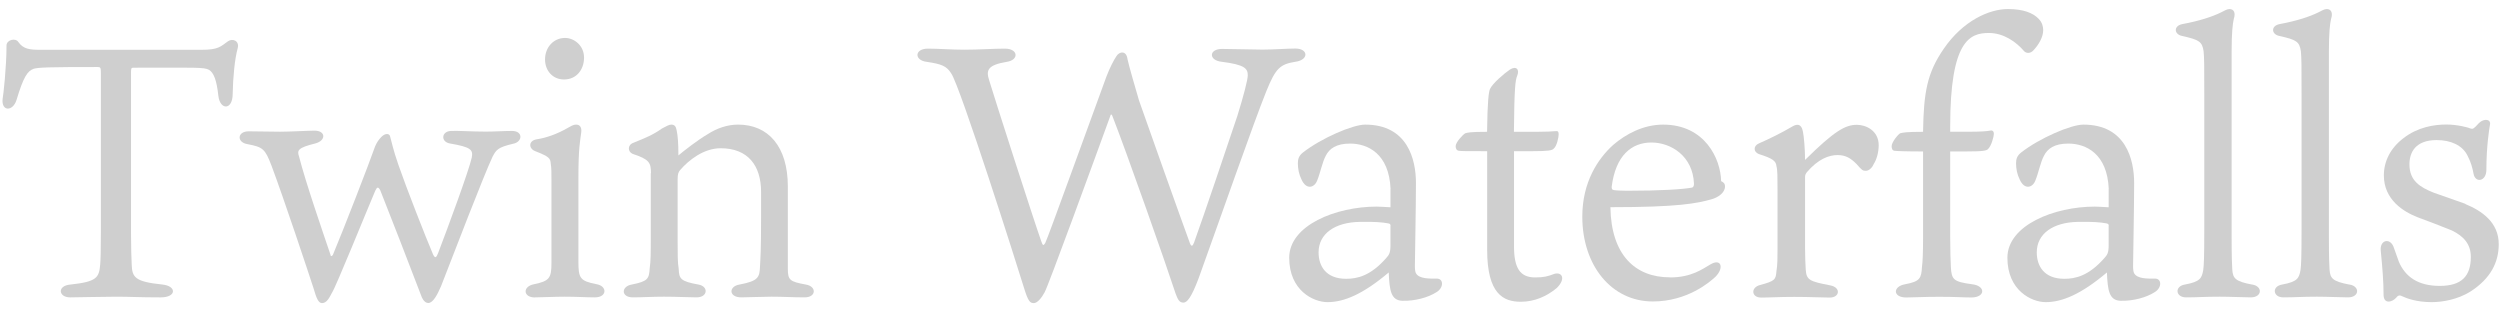
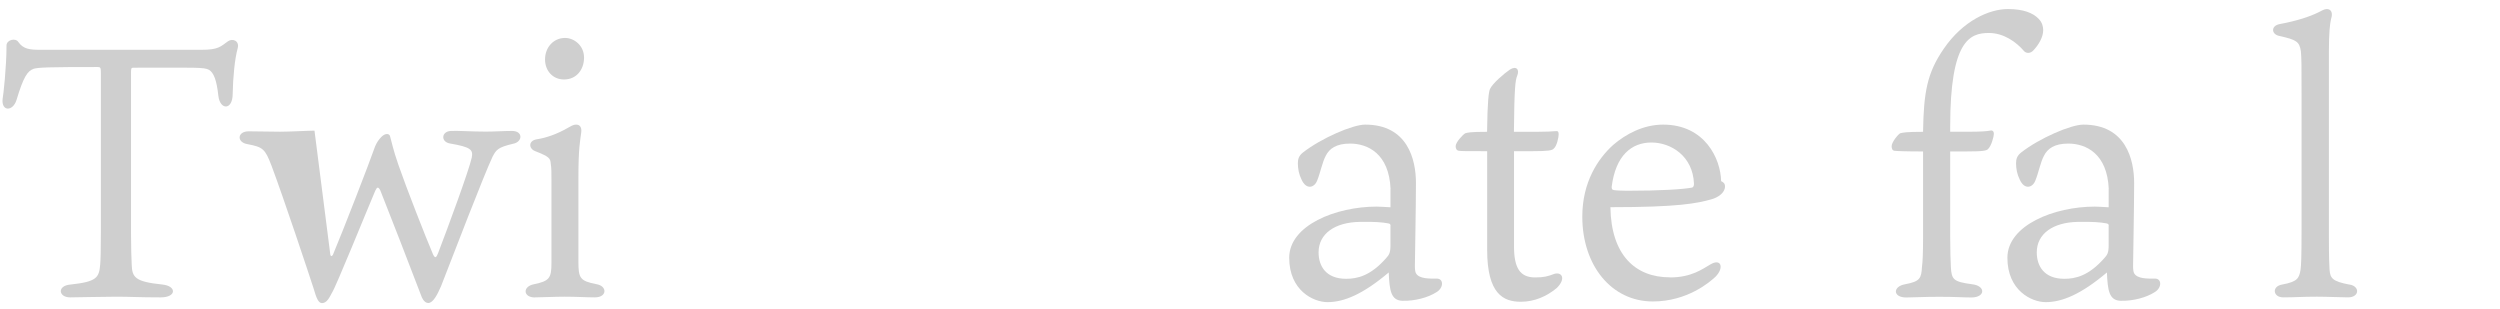
<svg xmlns="http://www.w3.org/2000/svg" id="_レイヤー_1" data-name="レイヤー 1" viewBox="0 0 257 31.81">
  <defs>
    <style>
      .cls-1 {
        fill: #cfcfcf;
      }
    </style>
  </defs>
  <path class="cls-1" d="m3.47,7.07c-.66.22-1.07.88-1.77,3.2-.37,1.21-1.58,1.21-1.43-.11.07-.33.4-3.24.4-5.48,0-.59.92-.81,1.21-.37.51.74,1.18.81,2.28.81h16.56c1.73,0,1.95-.33,2.72-.88.48-.33,1.21-.04.99.74-.29,1.03-.48,2.94-.51,4.67,0,1.69-1.29,1.69-1.47.22-.18-1.66-.48-2.39-.96-2.69-.52-.29-1.44-.22-7.76-.22-.22,0-.26.04-.26.44v16.7c0,1.54.04,2.28.07,3.09.04,1.32.33,1.77,3.16,2.06,1.47.15,1.47,1.32-.18,1.32-2.21,0-3.13-.07-4.56-.07s-4.08.07-4.75.07c-1.21,0-1.36-1.21.04-1.32,2.69-.29,2.94-.7,3.05-2.06.04-.44.07-1.4.07-3.27V7.51c0-.55-.04-.62-.33-.62-5.15,0-6.03.04-6.59.18Z" />
-   <path class="cls-1" d="m33.96,26.2c.04.15.15.18.26,0,1.07-2.54,3.79-9.56,4.34-11.15.18-.41.37-.7.66-.99.37-.37.81-.37.88-.04.18.62.29,1.29.85,2.91.81,2.35,2.83,7.5,3.57,9.23.22.44.33.33.52-.15,1.03-2.69,3.16-8.46,3.46-9.82.15-.81-.11-1.07-2.24-1.44-.96-.15-.92-1.25.11-1.29.59-.04,2.13.07,3.57.07.88,0,1.88-.07,2.69-.07,1.18,0,1.1,1.14.11,1.32-1.58.37-1.73.63-2.1,1.32-.92,1.95-4.01,10.01-5.3,13.32-.37.85-.81,1.73-1.32,1.73-.44,0-.7-.66-.7-.7-.85-2.24-3.53-9.16-4.23-10.89-.22-.4-.33-.33-.51.04-.88,2.06-4.08,9.97-4.45,10.49-.26.48-.52,1.07-1.03,1.07-.37,0-.59-.55-.85-1.47-.51-1.58-3.13-9.45-4.34-12.66-.66-1.73-.88-1.91-2.46-2.21-1.14-.18-1.07-1.32.11-1.32,1.03,0,2.21.04,3.24.04s2.91-.11,3.53-.11c1.18,0,1.21,1.03.07,1.32-1.77.44-1.88.7-1.66,1.33.66,2.61,2.43,7.73,3.24,10.12Z" />
+   <path class="cls-1" d="m33.96,26.2c.04.15.15.18.26,0,1.07-2.54,3.79-9.56,4.34-11.15.18-.41.37-.7.66-.99.37-.37.81-.37.88-.04.18.62.29,1.29.85,2.91.81,2.35,2.83,7.5,3.57,9.23.22.44.33.33.52-.15,1.03-2.69,3.16-8.46,3.46-9.82.15-.81-.11-1.07-2.24-1.44-.96-.15-.92-1.25.11-1.29.59-.04,2.13.07,3.57.07.88,0,1.88-.07,2.69-.07,1.18,0,1.1,1.14.11,1.32-1.58.37-1.73.63-2.1,1.32-.92,1.95-4.01,10.01-5.3,13.32-.37.85-.81,1.73-1.32,1.73-.44,0-.7-.66-.7-.7-.85-2.24-3.53-9.16-4.23-10.89-.22-.4-.33-.33-.51.04-.88,2.06-4.08,9.97-4.45,10.49-.26.48-.52,1.07-1.03,1.07-.37,0-.59-.55-.85-1.47-.51-1.58-3.13-9.45-4.34-12.66-.66-1.73-.88-1.91-2.46-2.21-1.14-.18-1.07-1.32.11-1.32,1.03,0,2.21.04,3.24.04s2.91-.11,3.53-.11Z" />
  <path class="cls-1" d="m55,30.58c-1.25,0-1.29-1.14-.11-1.36,1.58-.33,1.8-.62,1.8-2.17v-8.54c0-.77,0-1.25-.07-1.66-.04-.59-.15-.74-1.62-1.32-.66-.26-.7-1.07.18-1.21.99-.15,2.1-.55,3.13-1.14.33-.18.59-.37.92-.37.37,0,.59.26.52.81-.11.88-.29,1.54-.29,4.71v8.53c0,1.73.15,2.02,1.84,2.35,1.14.18,1.14,1.36-.15,1.36-.92,0-1.8-.07-3.13-.07-1.03,0-2.35.07-3.02.07Zm5.04-24.65c0,1.18-.74,2.24-2.06,2.24-1.14,0-1.95-.88-1.95-2.06,0-1.25.88-2.21,2.06-2.21.92,0,1.95.77,1.95,2.02Z" />
-   <path class="cls-1" d="m66.92,17.81c0-1.1-.18-1.43-1.88-1.99-.52-.22-.55-.92.07-1.14,1.18-.48,2.02-.81,2.94-1.47.48-.26.74-.4.96-.4.33,0,.48.18.55.59.11.51.18,1.25.18,2.58.48-.41,2.02-1.62,3.05-2.21.92-.59,1.99-.96,3.09-.96,3.09,0,5.11,2.24,5.11,6.36v8.46c0,1.18.22,1.32,1.84,1.62,1.14.18,1.1,1.32-.11,1.32s-2.17-.07-3.42-.07c-.96,0-2.39.07-3.09.07-1.32,0-1.32-1.14-.18-1.32,1.95-.37,2.06-.74,2.1-1.91.04-.74.11-1.58.11-5.15v-2.46c0-2.72-1.36-4.49-4.16-4.49-1.73,0-3.27,1.21-4.16,2.24-.18.22-.26.41-.26.96v6.25c0,1.43,0,2.32.11,2.94.04,1.03.18,1.29,2.02,1.62,1.07.18.99,1.32-.18,1.32-.81,0-2.02-.07-3.35-.07-1.21,0-2.24.07-3.2.07-1.25,0-1.21-1.14-.11-1.32,1.66-.33,1.77-.59,1.84-1.66.11-.81.11-1.51.11-3.46v-6.33Z" />
-   <path class="cls-1" d="m114.15,11.89c-1.58,4.34-6.44,17.66-6.77,18.17-.29.55-.74,1.1-1.1,1.1-.4,0-.59-.18-1.03-1.62-.7-2.28-6.55-20.71-7.47-22-.48-.77-1.03-.96-2.5-1.18-1.32-.15-1.29-1.36.11-1.36,1.1,0,2.39.11,3.75.11,1.51,0,2.94-.11,4.16-.11,1.4,0,1.47,1.18.18,1.36-1.95.33-2.13.85-1.8,1.88.59,1.95,4.56,14.31,5.37,16.59.15.44.22.44.4.15.22-.37,4.86-13.24,6.29-17.11.37-.96.74-1.66,1.03-2.1.29-.48,1.03-.62,1.14.33.18.81.77,2.83,1.18,4.23.81,2.32,4.3,12.14,5.22,14.64.15.41.29.37.44-.04,1.1-3.05,3.24-9.42,4.45-13.02.63-2.02,1.07-3.72,1.07-4.16,0-.7-.29-1.1-2.69-1.4-1.36-.15-1.32-1.32.04-1.32,1.18,0,3.09.07,4.16.07,1.14,0,2.54-.11,3.38-.11,1.36,0,1.4,1.18,0,1.36-1.58.26-2.02.66-2.98,3.02-1.36,3.38-4.71,12.99-6.95,19.2-.77,2.06-1.21,2.54-1.58,2.54-.44,0-.59-.37-.81-.96-.92-2.83-4.97-14.35-6.51-18.28-.04-.11-.15-.15-.18,0Z" />
  <path class="cls-1" d="m142.95,19.43c-.15-3.64-2.35-4.67-4.16-4.67-1.43,0-2.13.52-2.5,1.25-.37.7-.55,1.73-.88,2.54-.29.77-1.14.99-1.62-.11-.26-.52-.37-1.1-.37-1.66,0-.44.11-.77.52-1.1,1.88-1.47,5.11-2.87,6.4-2.87,4.38,0,5.22,3.61,5.22,6s-.11,8.09-.11,8.54c0,.37.04.63.11.74.33.59,1.4.55,2.1.55.77-.04.77.96,0,1.4-.85.55-2.24.92-3.5.88-1.18-.04-1.32-1.07-1.4-2.91-2.65,2.24-4.6,3.05-6.29,3.05-1.47,0-3.94-1.21-3.94-4.56s4.82-5.26,8.98-5.26c.37,0,.88.04,1.43.07v-1.88Zm0,3.79c0-.22-.11-.22-.26-.26-.59-.11-1.36-.18-2.91-.15-2.54.04-4.23,1.21-4.23,3.13,0,1.43.77,2.72,2.83,2.72,1.14,0,2.5-.29,4.12-2.13.29-.33.44-.51.44-1.32v-1.99Z" />
  <path class="cls-1" d="m155.64,25.32c0,2.24.62,3.2,2.17,3.2.92,0,1.29-.11,1.99-.37.77-.22,1.21.51.22,1.47-1.03.85-2.28,1.4-3.68,1.4-1.77,0-3.46-.77-3.46-5.33v-10.15h-.48c-1.66,0-2.13,0-2.43-.04-.26-.04-.33-.26-.33-.48,0-.4.77-1.21.99-1.32.22-.07.52-.15,2.24-.15.04-3.27.18-4.08.29-4.38.26-.59,1.47-1.62,2.06-2.02.63-.4,1.03-.04.74.66-.18.41-.29,1.25-.33,5.74h2.32c.85,0,1.77-.04,1.99-.07s.29.07.29.33c0,.29-.18,1.21-.51,1.47-.15.18-.55.26-2.17.26h-1.91v9.79Z" />
  <path class="cls-1" d="m171.68,28.52c2.21,0,3.35-.88,4.12-1.32,1.14-.7,1.47.33.55,1.25-.55.52-2.87,2.54-6.44,2.54-4.27,0-7.25-3.72-7.25-8.72,0-3.57,1.62-5.96,3.16-7.36,1.32-1.14,3.13-2.1,5.15-2.1,4.3,0,5.92,3.53,5.96,5.81.22.11.4.22.4.55,0,.66-.74,1.14-1.4,1.32-1.47.41-3.35.81-10.38.81.07,4.89,2.54,7.21,6.11,7.21Zm-5.78-8.98c.22.04.92.07,1.36.07,3.46,0,5.81-.15,6.7-.33.15-.07.18-.22.18-.4-.11-2.83-2.35-4.23-4.38-4.23s-3.68,1.33-4.08,4.56c0,.22.04.29.22.33Z" />
-   <path class="cls-1" d="m193.13,14.91c0,.77-.22,1.51-.51,1.95-.11.29-.44.7-.81.7-.33,0-.41-.07-.96-.7-.55-.55-1.07-.92-1.95-.92s-1.99.4-3.16,1.77c-.15.22-.18.29-.18.55v7.25c0,.92.04,1.66.07,2.21.07,1.07.4,1.21,2.54,1.62,1.1.22.96,1.25-.07,1.25-.77,0-2.06-.07-3.64-.07s-2.54.07-3.42.07c-.99,0-1.1-1.03-.11-1.29,1.54-.41,1.62-.55,1.69-1.43.11-.63.11-1.4.11-2.32v-6.03c0-1.21,0-2.1-.11-2.43-.04-.55-.41-.81-1.8-1.25-.59-.22-.59-.85,0-1.1,1.1-.48,2.35-1.1,3.35-1.69.26-.15.4-.22.62-.22.29,0,.48.29.55.7.11.51.22,1.88.22,2.91,3.05-3.02,4.16-3.61,5.33-3.61.92,0,2.24.59,2.24,2.1Z" />
  <path class="cls-1" d="m197.69,15.57c-1.77,0-2.72-.04-2.94-.07s-.29-.22-.29-.48c0-.4.66-1.21.88-1.32.26-.07.62-.15,2.35-.15.07-4.05.4-6.03,2.13-8.54,1.99-2.91,4.71-4.08,6.58-4.08,1.62,0,2.58.4,3.16.99.4.4.48.85.48,1.18,0,.74-.48,1.51-.99,2.06-.33.37-.74.33-.96.11-.85-.99-2.13-1.88-3.64-1.88-1.95,0-3.97.77-3.97,9.6v.55h2.1c.85,0,1.66-.04,1.99-.11.26-.07.4.07.4.33s-.26,1.25-.59,1.55c-.15.18-.48.26-2.39.26h-1.51v8.79c0,1.47.04,2.46.07,3.09.07,1.29.26,1.51,2.17,1.77,1.43.15,1.4,1.36-.07,1.36-.81,0-1.55-.07-3.31-.07-1.51,0-2.72.07-3.38.07-1.4,0-1.4-1.14-.11-1.36,1.55-.29,1.66-.62,1.73-1.8.07-.48.11-1.44.11-2.91v-8.94Z" />
  <path class="cls-1" d="m216.78,19.43c-.15-3.64-2.35-4.67-4.16-4.67-1.43,0-2.13.52-2.5,1.25-.37.7-.55,1.73-.88,2.54-.29.77-1.14.99-1.62-.11-.26-.52-.37-1.1-.37-1.66,0-.44.11-.77.52-1.1,1.88-1.47,5.11-2.87,6.4-2.87,4.38,0,5.22,3.61,5.22,6s-.11,8.09-.11,8.54c0,.37.04.63.11.74.33.59,1.4.55,2.1.55.77-.04.77.96,0,1.4-.85.55-2.24.92-3.5.88-1.18-.04-1.32-1.07-1.4-2.91-2.65,2.24-4.6,3.05-6.29,3.05-1.47,0-3.94-1.21-3.94-4.56s4.82-5.26,8.98-5.26c.37,0,.88.04,1.43.07v-1.88Zm0,3.79c0-.22-.11-.22-.26-.26-.59-.11-1.36-.18-2.91-.15-2.54.04-4.23,1.21-4.23,3.13,0,1.43.77,2.72,2.83,2.72,1.14,0,2.5-.29,4.12-2.13.29-.33.44-.51.44-1.32v-1.99Z" />
-   <path class="cls-1" d="m231.53,29.25c1.1.18,1.03,1.32-.15,1.32-.74,0-2.06-.07-3.2-.07-1.58,0-2.24.07-3.46.07-1.07,0-1.21-1.14-.11-1.32,1.58-.29,1.73-.66,1.88-1.47.07-.48.11-1.29.11-4.19v-14.02c0-2.83,0-3.57-.07-4.3-.15-.99-.44-1.18-2.24-1.58-.81-.18-.85-1.03.04-1.21,1.8-.33,3.09-.77,3.94-1.18.37-.18.66-.37.92-.37.44,0,.66.37.44,1.03-.11.48-.22,1.36-.22,3.38v18.8c0,2.46.04,3.13.07,3.61.07.85.29,1.18,2.06,1.51Z" />
  <path class="cls-1" d="m241.53,29.25c1.1.18,1.03,1.32-.15,1.32-.74,0-2.06-.07-3.2-.07-1.58,0-2.24.07-3.46.07-1.07,0-1.21-1.14-.11-1.32,1.58-.29,1.73-.66,1.88-1.47.07-.48.11-1.29.11-4.19v-14.02c0-2.83,0-3.57-.07-4.3-.15-.99-.44-1.18-2.24-1.58-.81-.18-.85-1.03.04-1.21,1.8-.33,3.09-.77,3.94-1.18.37-.18.66-.37.92-.37.44,0,.66.37.44,1.03-.11.48-.22,1.36-.22,3.38v18.8c0,2.46.04,3.13.07,3.61.07.85.29,1.18,2.06,1.51Z" />
-   <path class="cls-1" d="m253.45,20.98c1.69.7,3.42,1.88,3.42,4.12,0,1.84-.81,3.53-2.94,4.89-1.25.77-2.76,1.07-3.97,1.07-1.54,0-2.58-.4-2.98-.59-.22-.11-.41-.18-.63.11-.4.48-1.32.74-1.32-.29,0-1.29-.11-2.69-.29-4.53-.11-1.14,1.03-1.36,1.36-.26.07.22.37,1.03.51,1.43.66,1.51,1.95,2.46,4.19,2.46s3.2-.99,3.2-2.98c0-1.32-.74-2.13-1.95-2.72-1.07-.44-2.46-.96-3.53-1.36-1.4-.55-3.46-1.77-3.46-4.3,0-1.43.66-2.8,2.02-3.83,1.47-1.14,3.16-1.4,4.41-1.4,1.07,0,2.24.29,2.43.4.26.07.29.04.4-.04.26-.18.44-.48.66-.63.44-.33,1.1-.29.99.29-.07.37-.37,2.21-.37,4.63,0,1.21-1.14,1.4-1.32.41-.11-.59-.26-1.18-.63-1.88-.51-1.03-1.69-1.58-3.16-1.58-2.17,0-2.8,1.25-2.8,2.5,0,1.69,1.1,2.35,2.5,2.91l3.24,1.14Z" />
</svg>